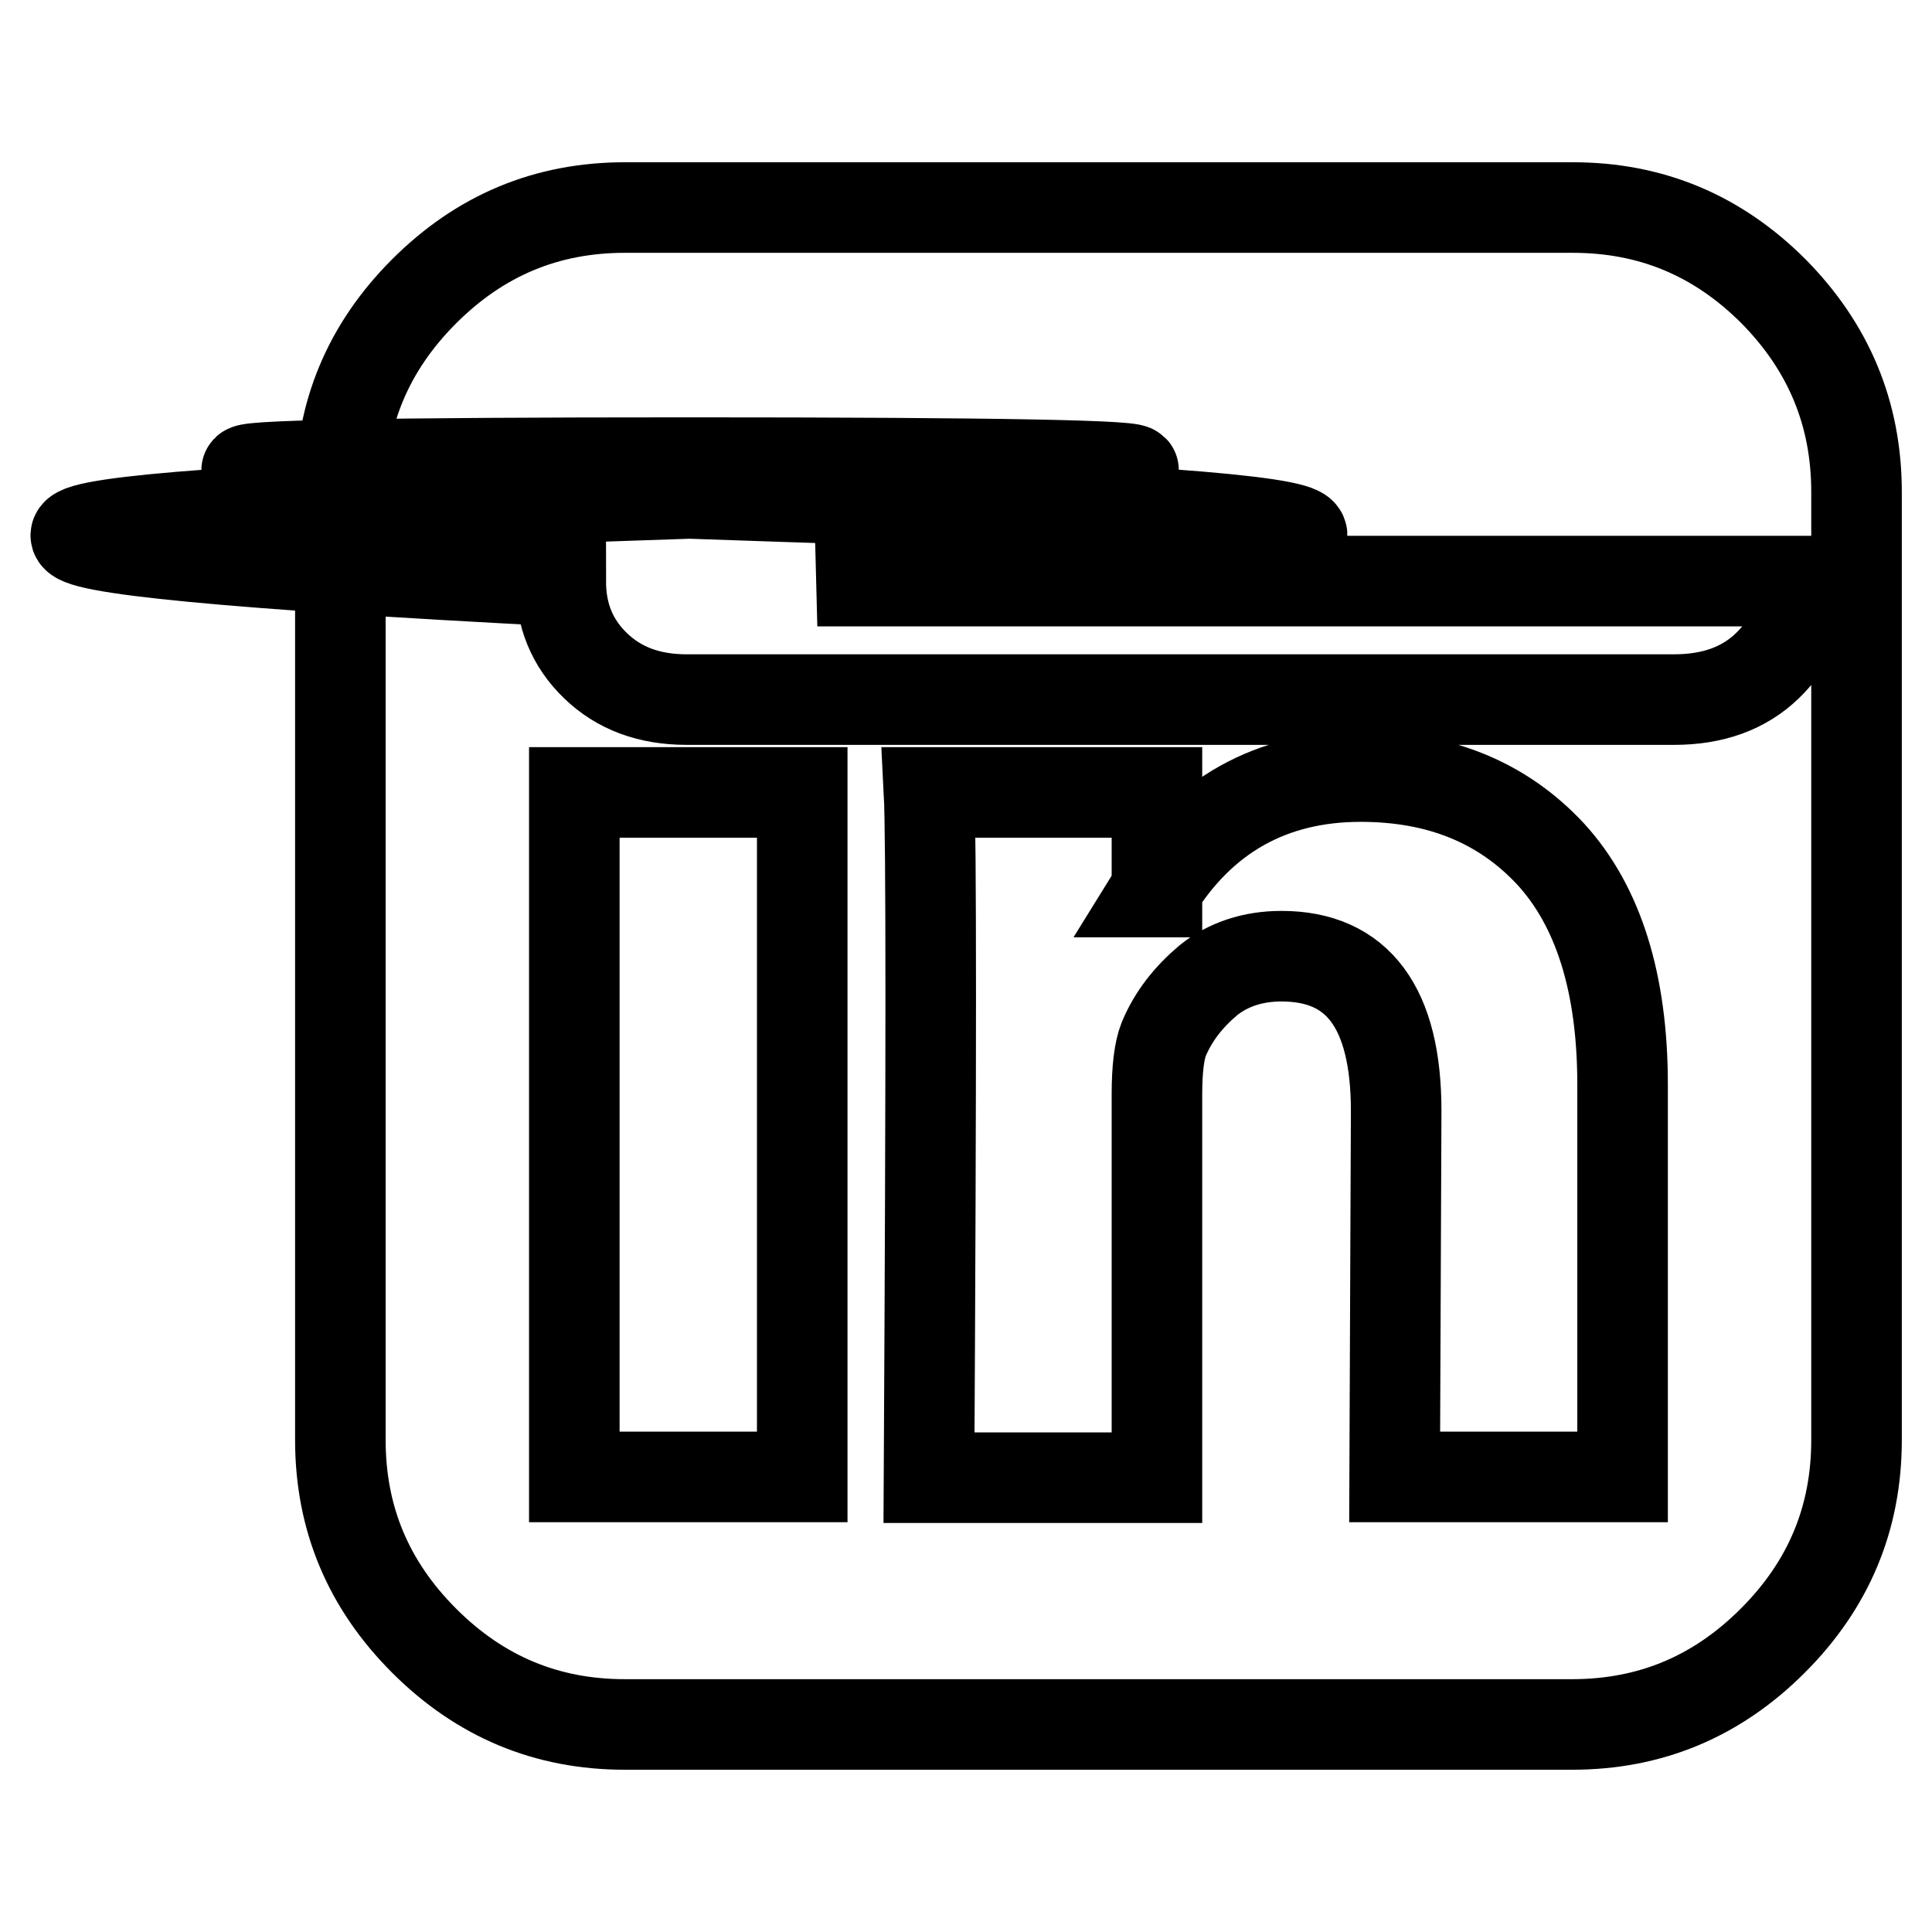
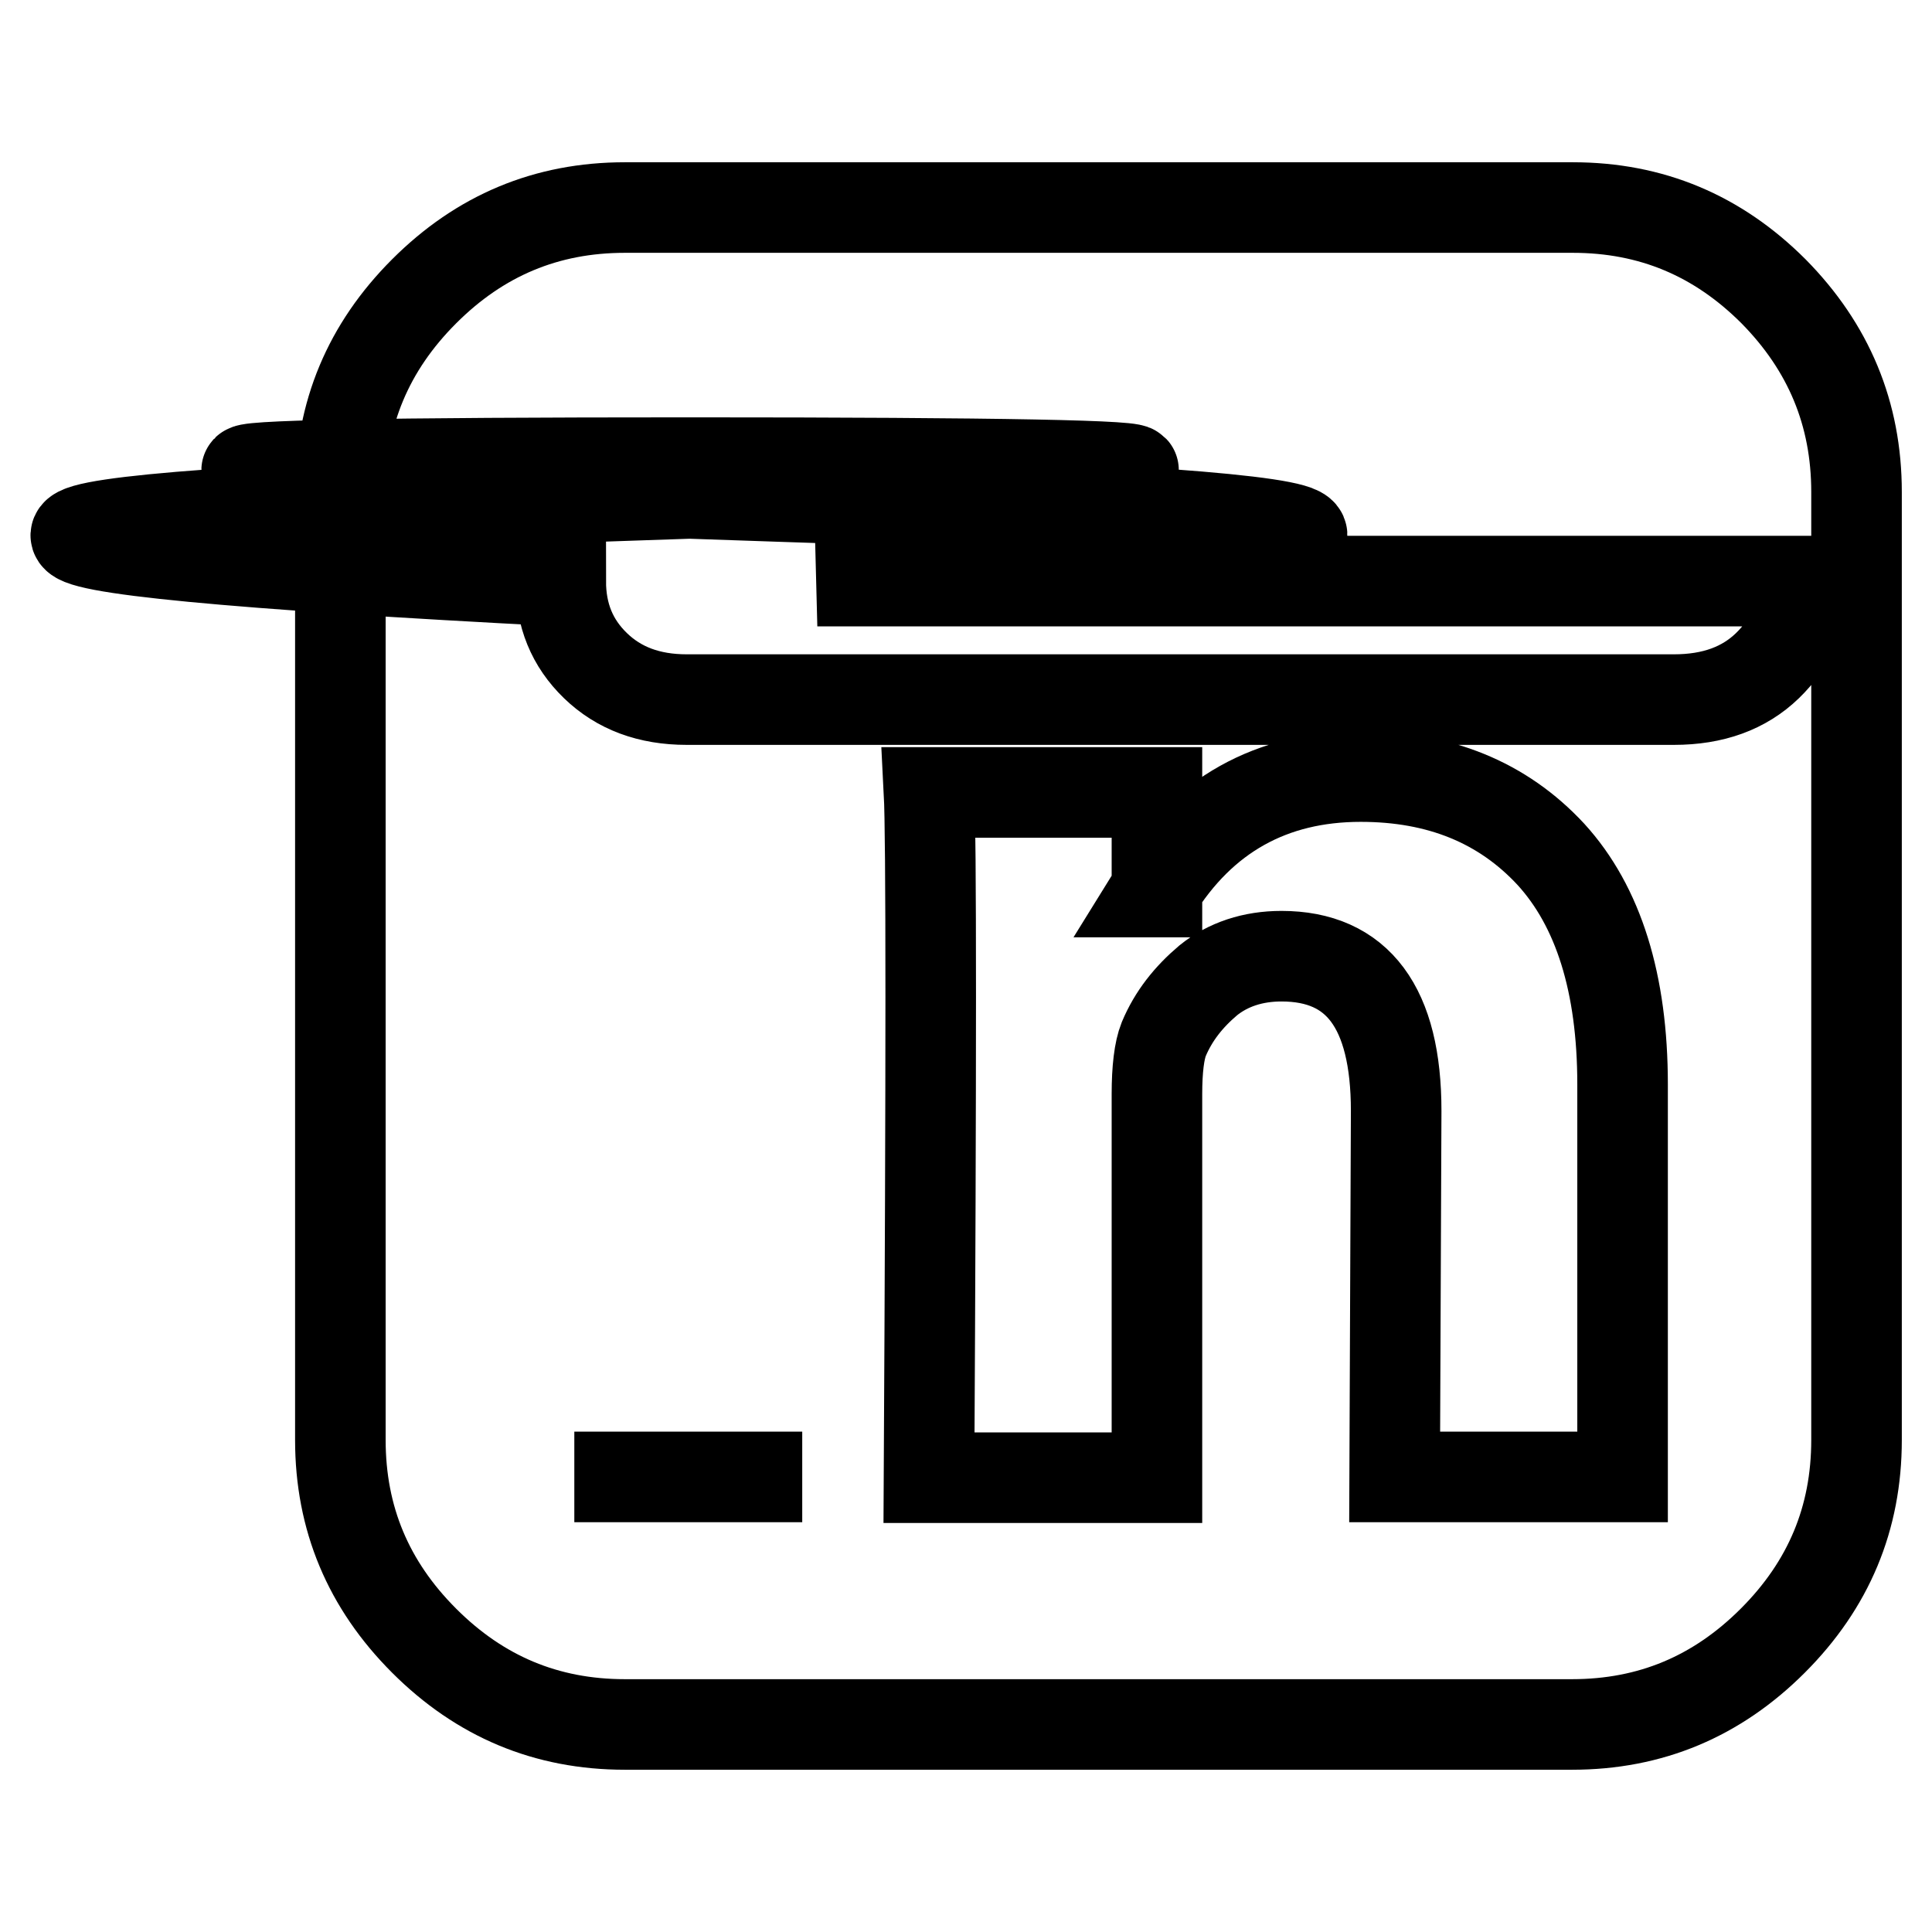
<svg xmlns="http://www.w3.org/2000/svg" version="1.1" x="0px" y="0px" viewBox="0 0 256 256" enable-background="new 0 0 256 256" xml:space="preserve">
  <g>
    <g>
-       <path stroke-width="12" fill-opacity="0" stroke="#000000" d="M76.1,195.7h30.2V105H76.1V195.7z M108.3,77c87.2-4.5,85.6-8.3-4.7-11.2c-90.3-3-94.4-4.5-12.1-4.5c82.2,0,78.1,1.5-12.4,4.5c-90.5,3-92,6.7-4.8,11.2c0,4.5,1.5,8.2,4.6,11.2c3.1,3,7.1,4.5,12.1,4.5h130.8c5.2,0,9.3-1.5,12.4-4.5c3.1-3,4.7-6.7,4.7-11.2H108.3z M184.8,195.7H215v-52c0-13.4-3.2-23.6-9.5-30.5c-6.4-6.9-14.8-10.3-25.2-10.3c-11.8,0-21,5.1-27.3,15.3h0.3V105h-30.2c0.3,5.8,0.3,36,0,90.8h30.2V145c0-3.3,0.3-5.8,0.9-7.3c1.3-3.1,3.3-5.6,5.9-7.8c2.6-2.1,5.9-3.2,9.7-3.2c10.1,0,15.2,6.8,15.2,20.5L184.8,195.7L184.8,195.7z M246,65.2v125.6c0,10.4-3.7,19.2-11.1,26.6c-7.4,7.4-16.2,11.1-26.6,11.1H82.8c-10.4,0-19.2-3.7-26.6-11.1c-7.4-7.4-11.1-16.2-11.1-26.6V65.2c0-10.4,3.7-19.2,11.1-26.6c7.4-7.4,16.2-11.1,26.6-11.1h125.6c10.4,0,19.2,3.7,26.6,11.1C242.3,46,246,54.8,246,65.2L246,65.2z" />
+       <path stroke-width="12" fill-opacity="0" stroke="#000000" d="M76.1,195.7h30.2H76.1V195.7z M108.3,77c87.2-4.5,85.6-8.3-4.7-11.2c-90.3-3-94.4-4.5-12.1-4.5c82.2,0,78.1,1.5-12.4,4.5c-90.5,3-92,6.7-4.8,11.2c0,4.5,1.5,8.2,4.6,11.2c3.1,3,7.1,4.5,12.1,4.5h130.8c5.2,0,9.3-1.5,12.4-4.5c3.1-3,4.7-6.7,4.7-11.2H108.3z M184.8,195.7H215v-52c0-13.4-3.2-23.6-9.5-30.5c-6.4-6.9-14.8-10.3-25.2-10.3c-11.8,0-21,5.1-27.3,15.3h0.3V105h-30.2c0.3,5.8,0.3,36,0,90.8h30.2V145c0-3.3,0.3-5.8,0.9-7.3c1.3-3.1,3.3-5.6,5.9-7.8c2.6-2.1,5.9-3.2,9.7-3.2c10.1,0,15.2,6.8,15.2,20.5L184.8,195.7L184.8,195.7z M246,65.2v125.6c0,10.4-3.7,19.2-11.1,26.6c-7.4,7.4-16.2,11.1-26.6,11.1H82.8c-10.4,0-19.2-3.7-26.6-11.1c-7.4-7.4-11.1-16.2-11.1-26.6V65.2c0-10.4,3.7-19.2,11.1-26.6c7.4-7.4,16.2-11.1,26.6-11.1h125.6c10.4,0,19.2,3.7,26.6,11.1C242.3,46,246,54.8,246,65.2L246,65.2z" />
    </g>
  </g>
</svg>